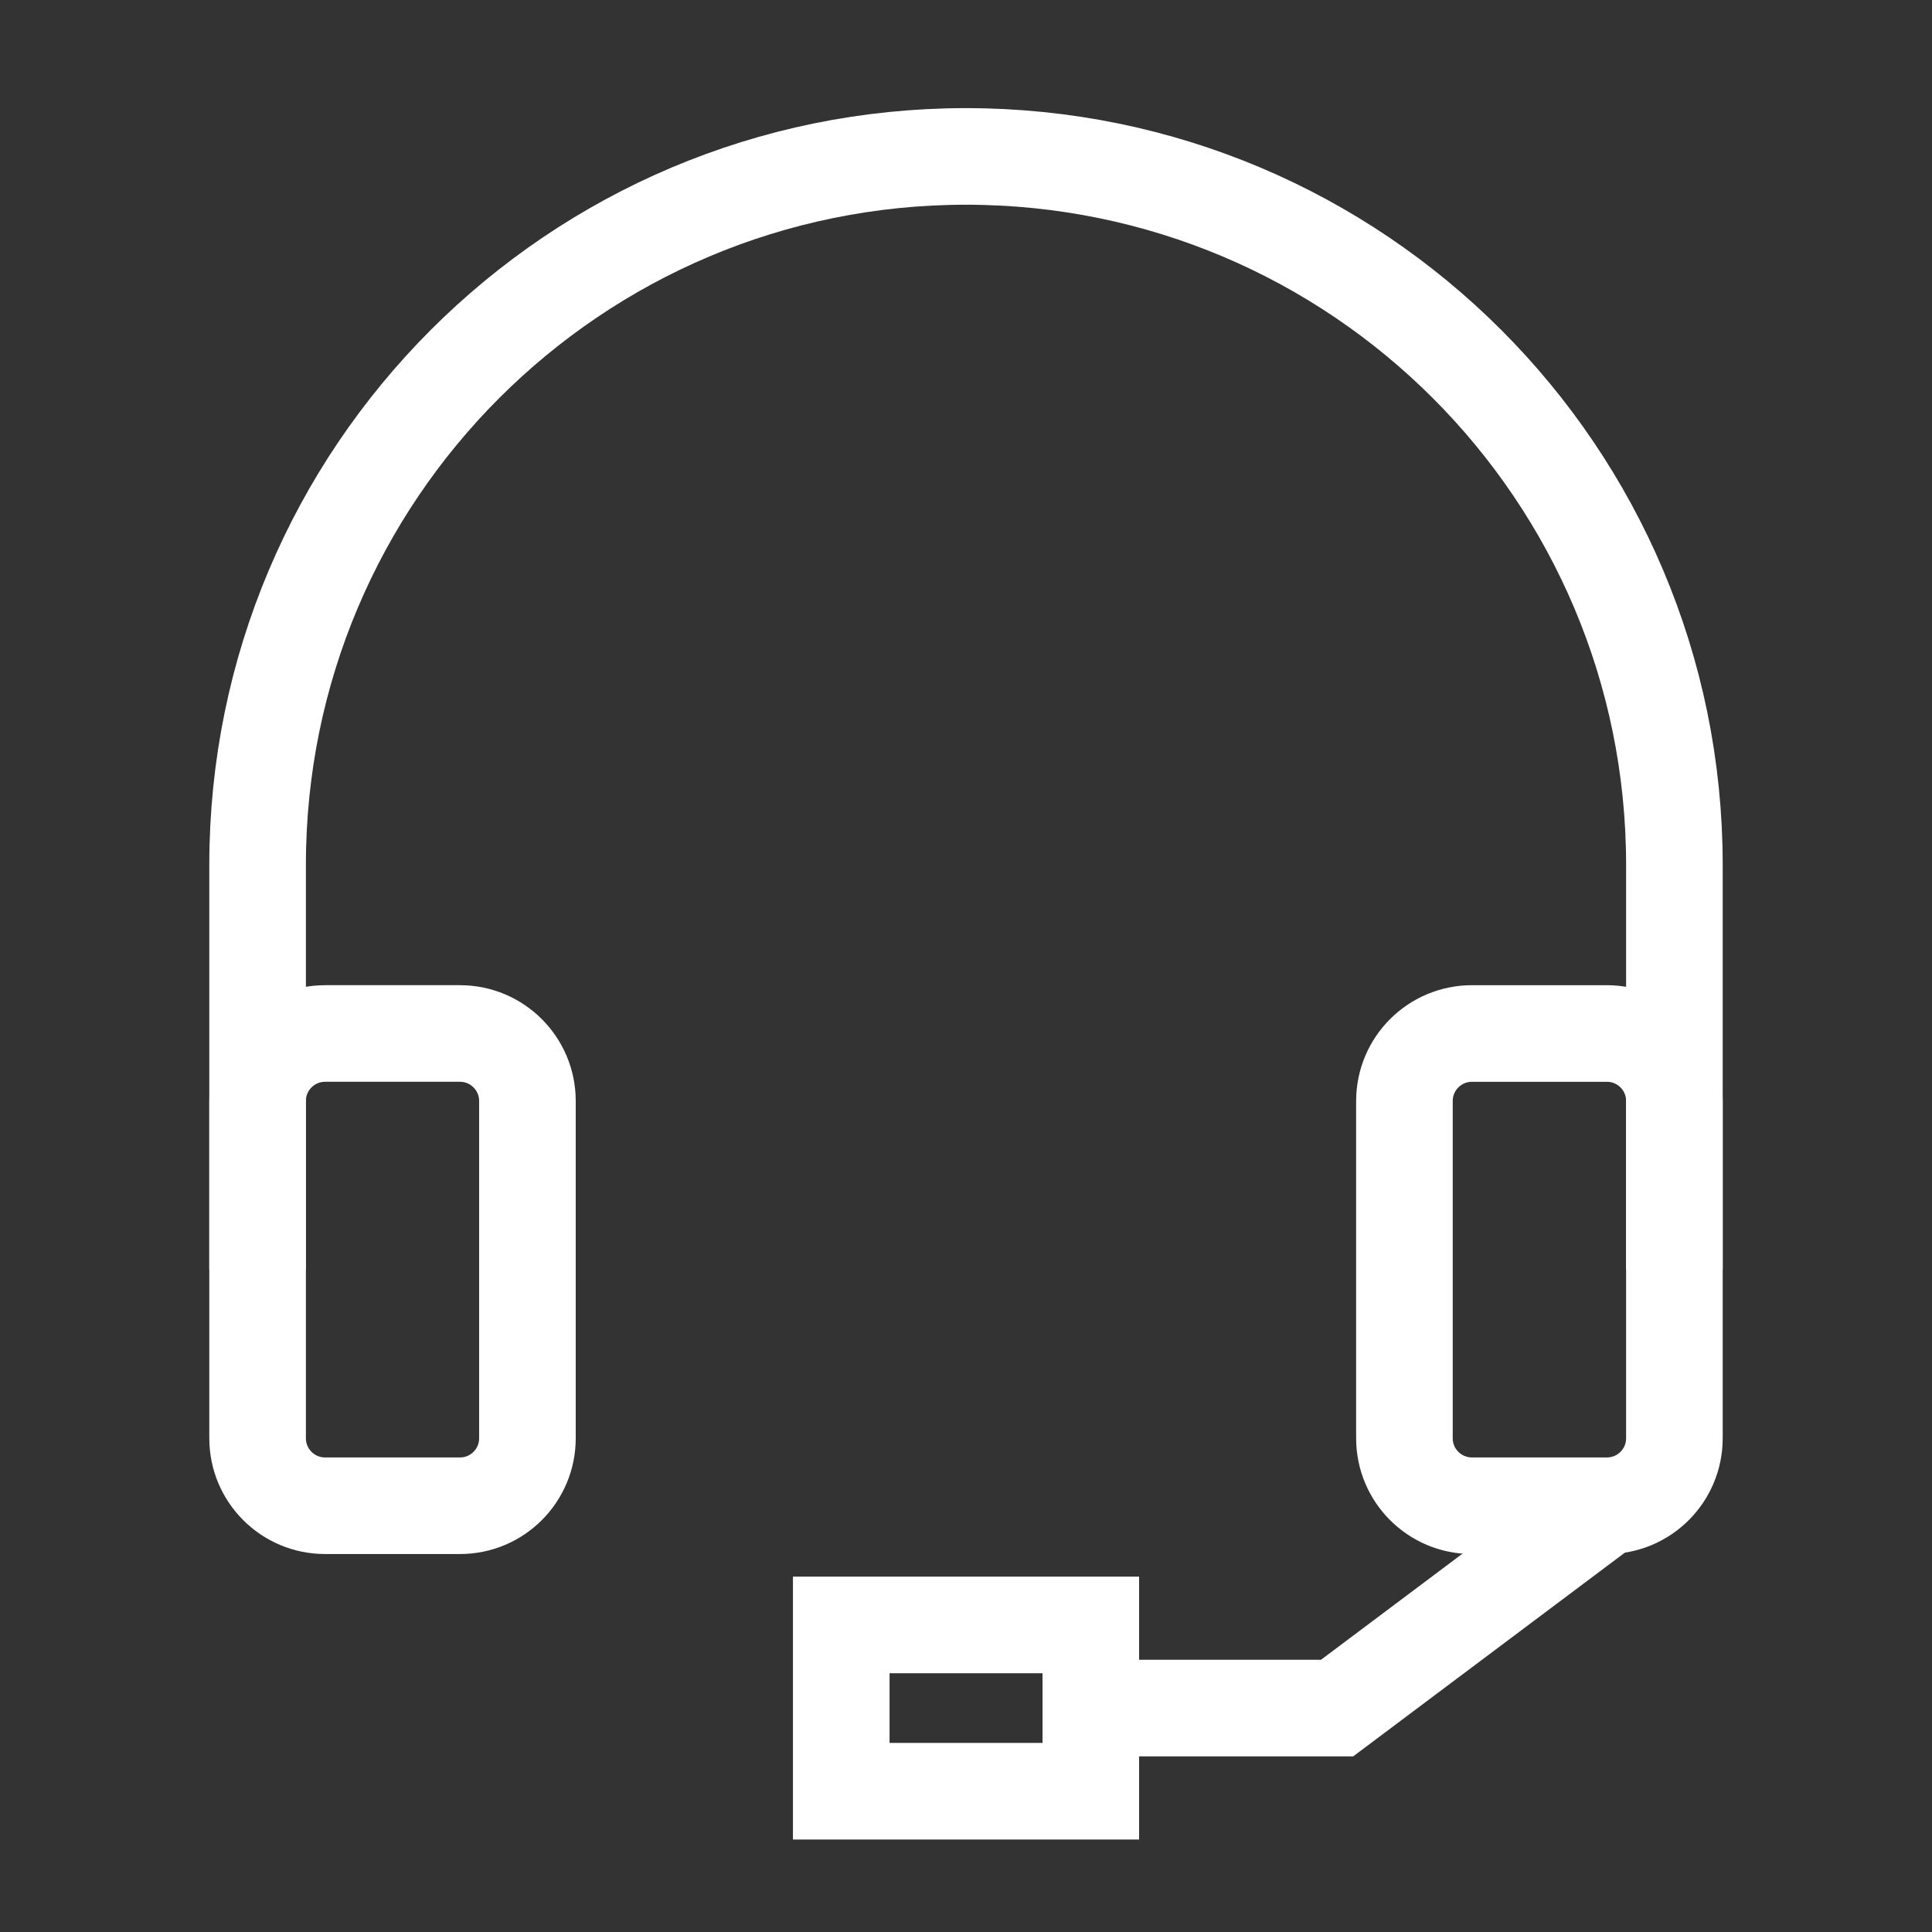
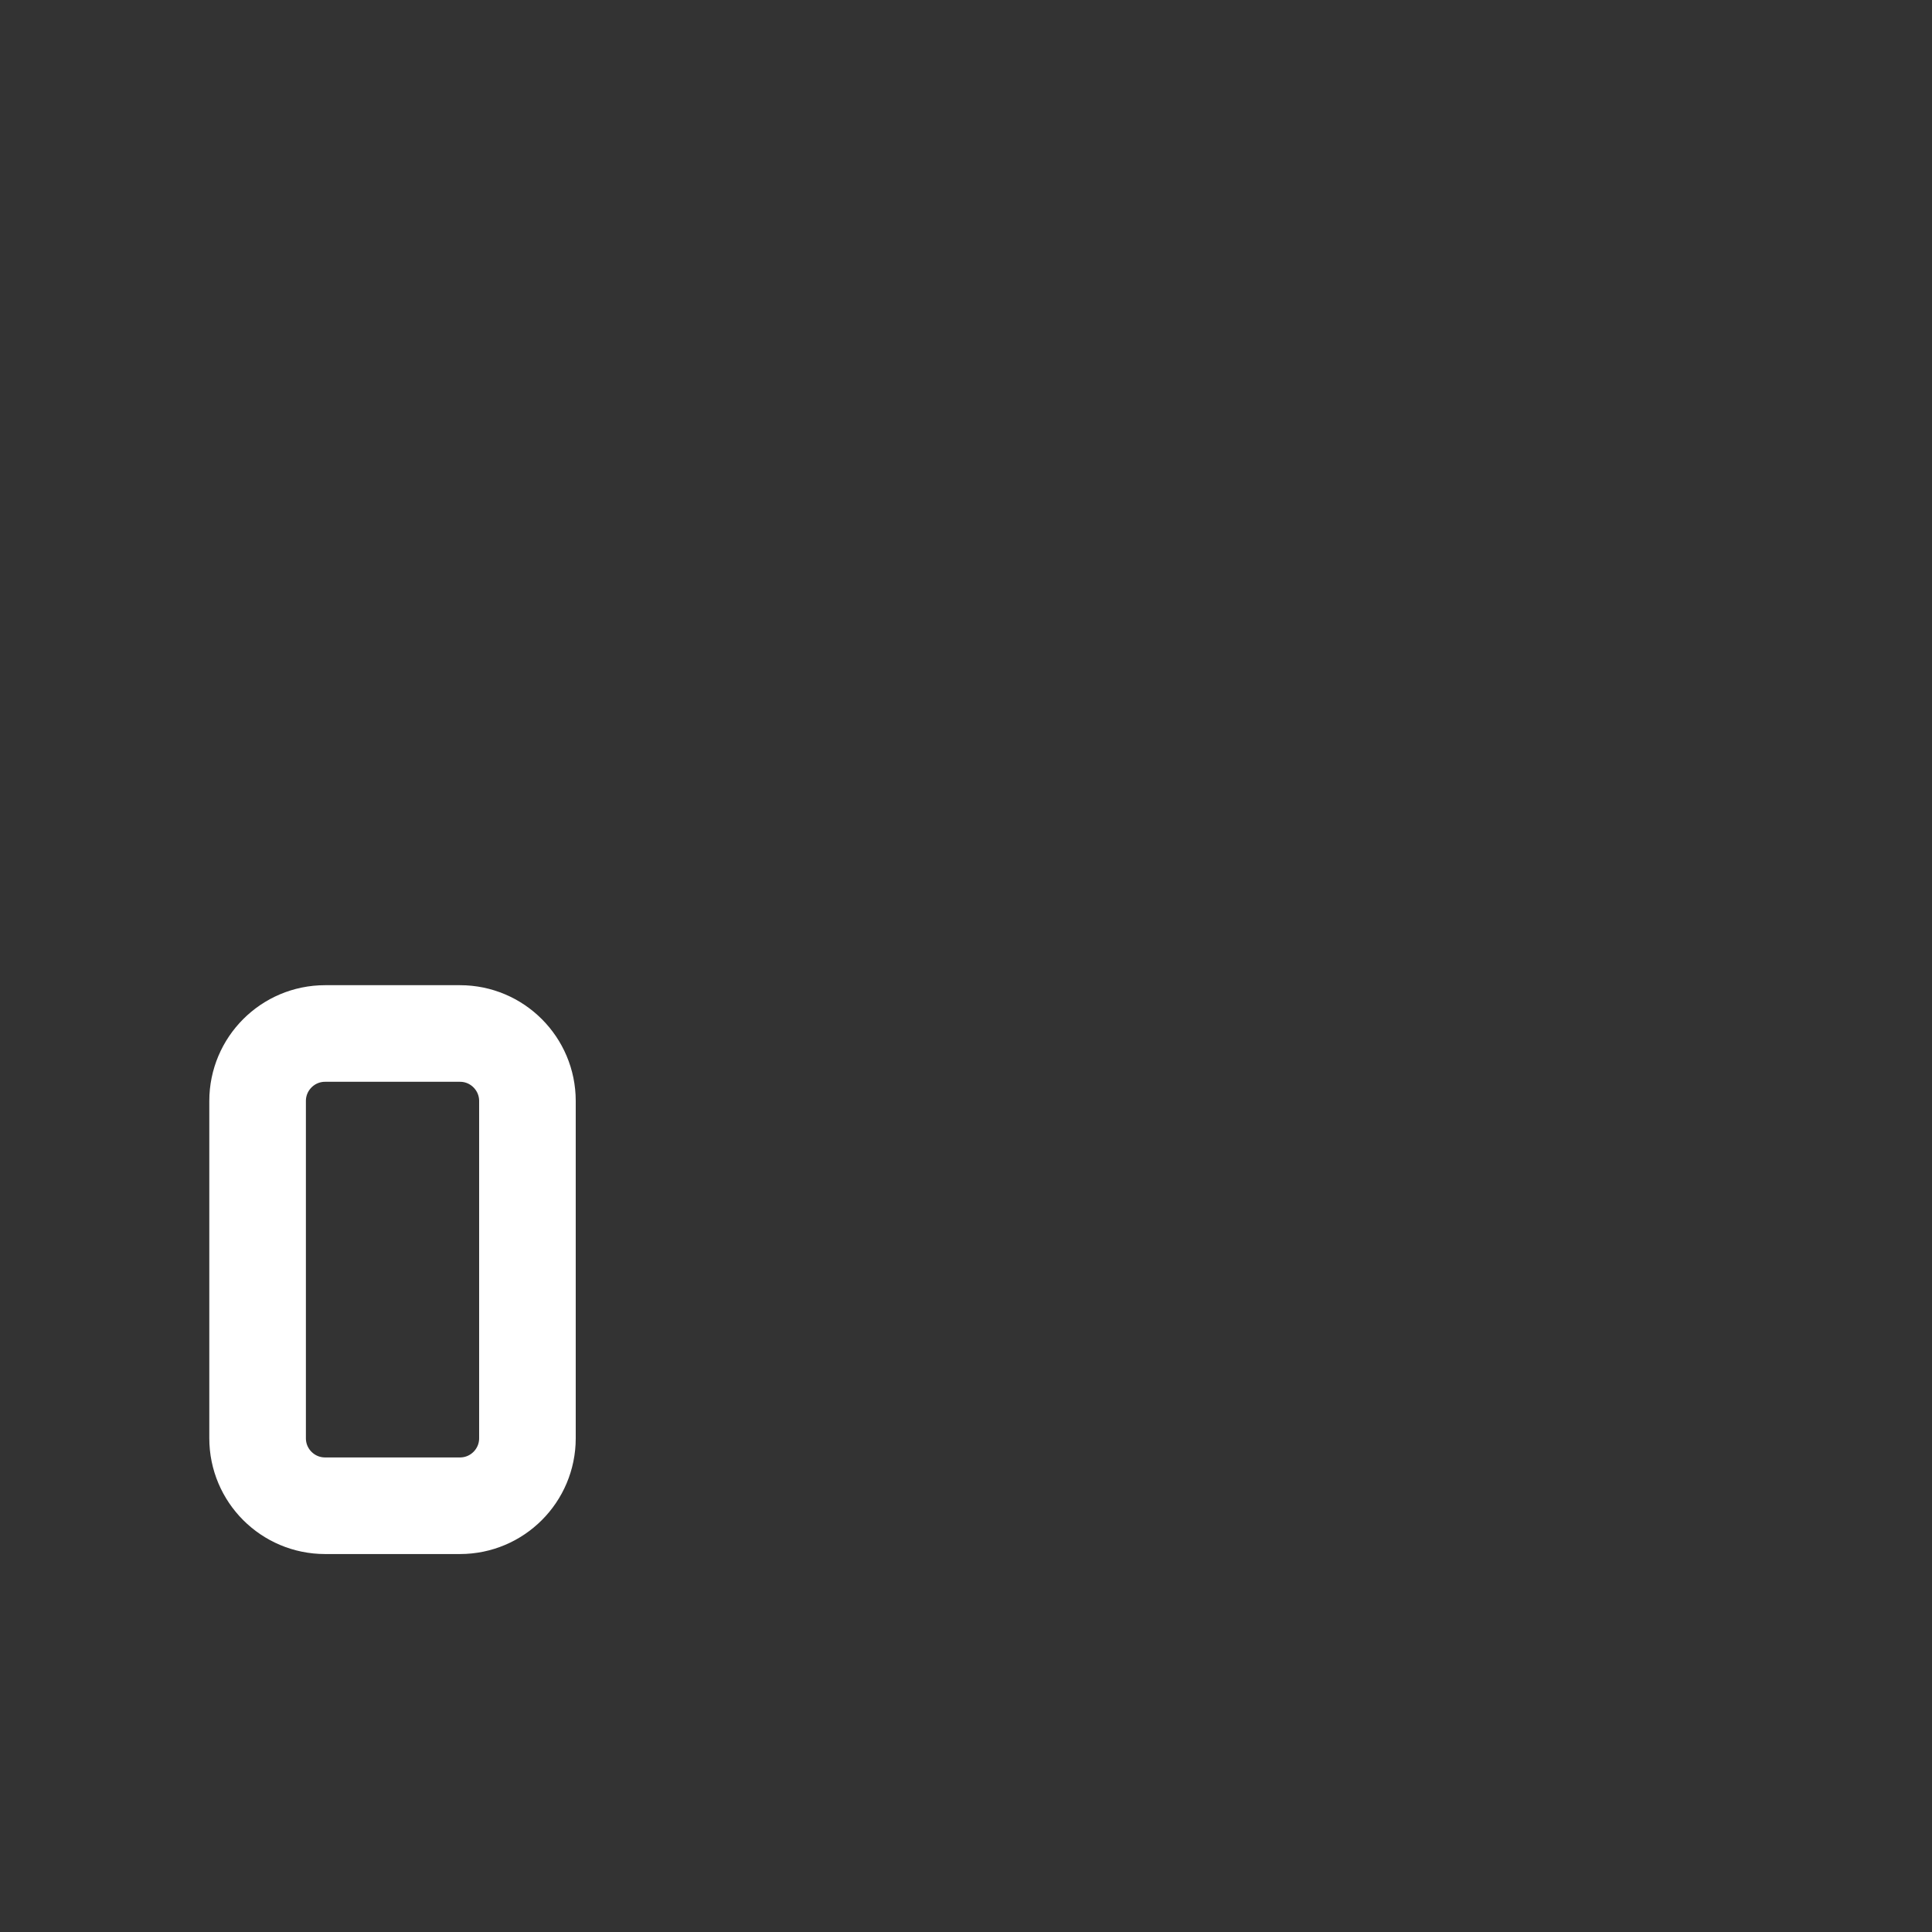
<svg xmlns="http://www.w3.org/2000/svg" version="1.1" id="레이어_1" x="0px" y="0px" width="30px" height="30px" viewBox="0 0 30 30" enable-background="new 0 0 30 30" xml:space="preserve">
  <rect x="0" y="0" width="30" height="30" fill="#333333" stroke="none" />
  <path fill="none" stroke="#FFFFFF" stroke-width="1.5" stroke-miterlimit="10" d="M7.143,23.381H5.048  C4.469,23.381,4,22.912,4,22.333v-5.237c0-0.578,0.469-1.048,1.048-1.048h2.095c0.578,0,1.047,0.47,1.047,1.048v5.237  C8.19,22.912,7.721,23.381,7.143,23.381z" />
-   <path fill="none" stroke="#FFFFFF" stroke-width="1.5" stroke-miterlimit="10" d="M24.952,23.381h-2.095  c-0.58,0-1.049-0.469-1.049-1.048v-5.237c0-0.578,0.469-1.048,1.049-1.048h2.095c0.579,0,1.048,0.47,1.048,1.048v5.237  C26,22.912,25.531,23.381,24.952,23.381z" />
-   <path fill="none" stroke="#FFFFFF" stroke-width="1.5" stroke-miterlimit="10" d="M26,19.714v-6.285c0-6.075-4.925-11-11-11  s-11,4.925-11,11v6.285" />
-   <polyline fill="none" stroke="#FFFFFF" stroke-width="1.5" stroke-miterlimit="10" points="24.952,23.381 20.762,26.523   16.57,26.523 " />
-   <rect x="13.063" y="25.232" fill="none" stroke="#FFFFFF" stroke-width="1.5" stroke-miterlimit="10" width="3.875" height="2.582" />
</svg>